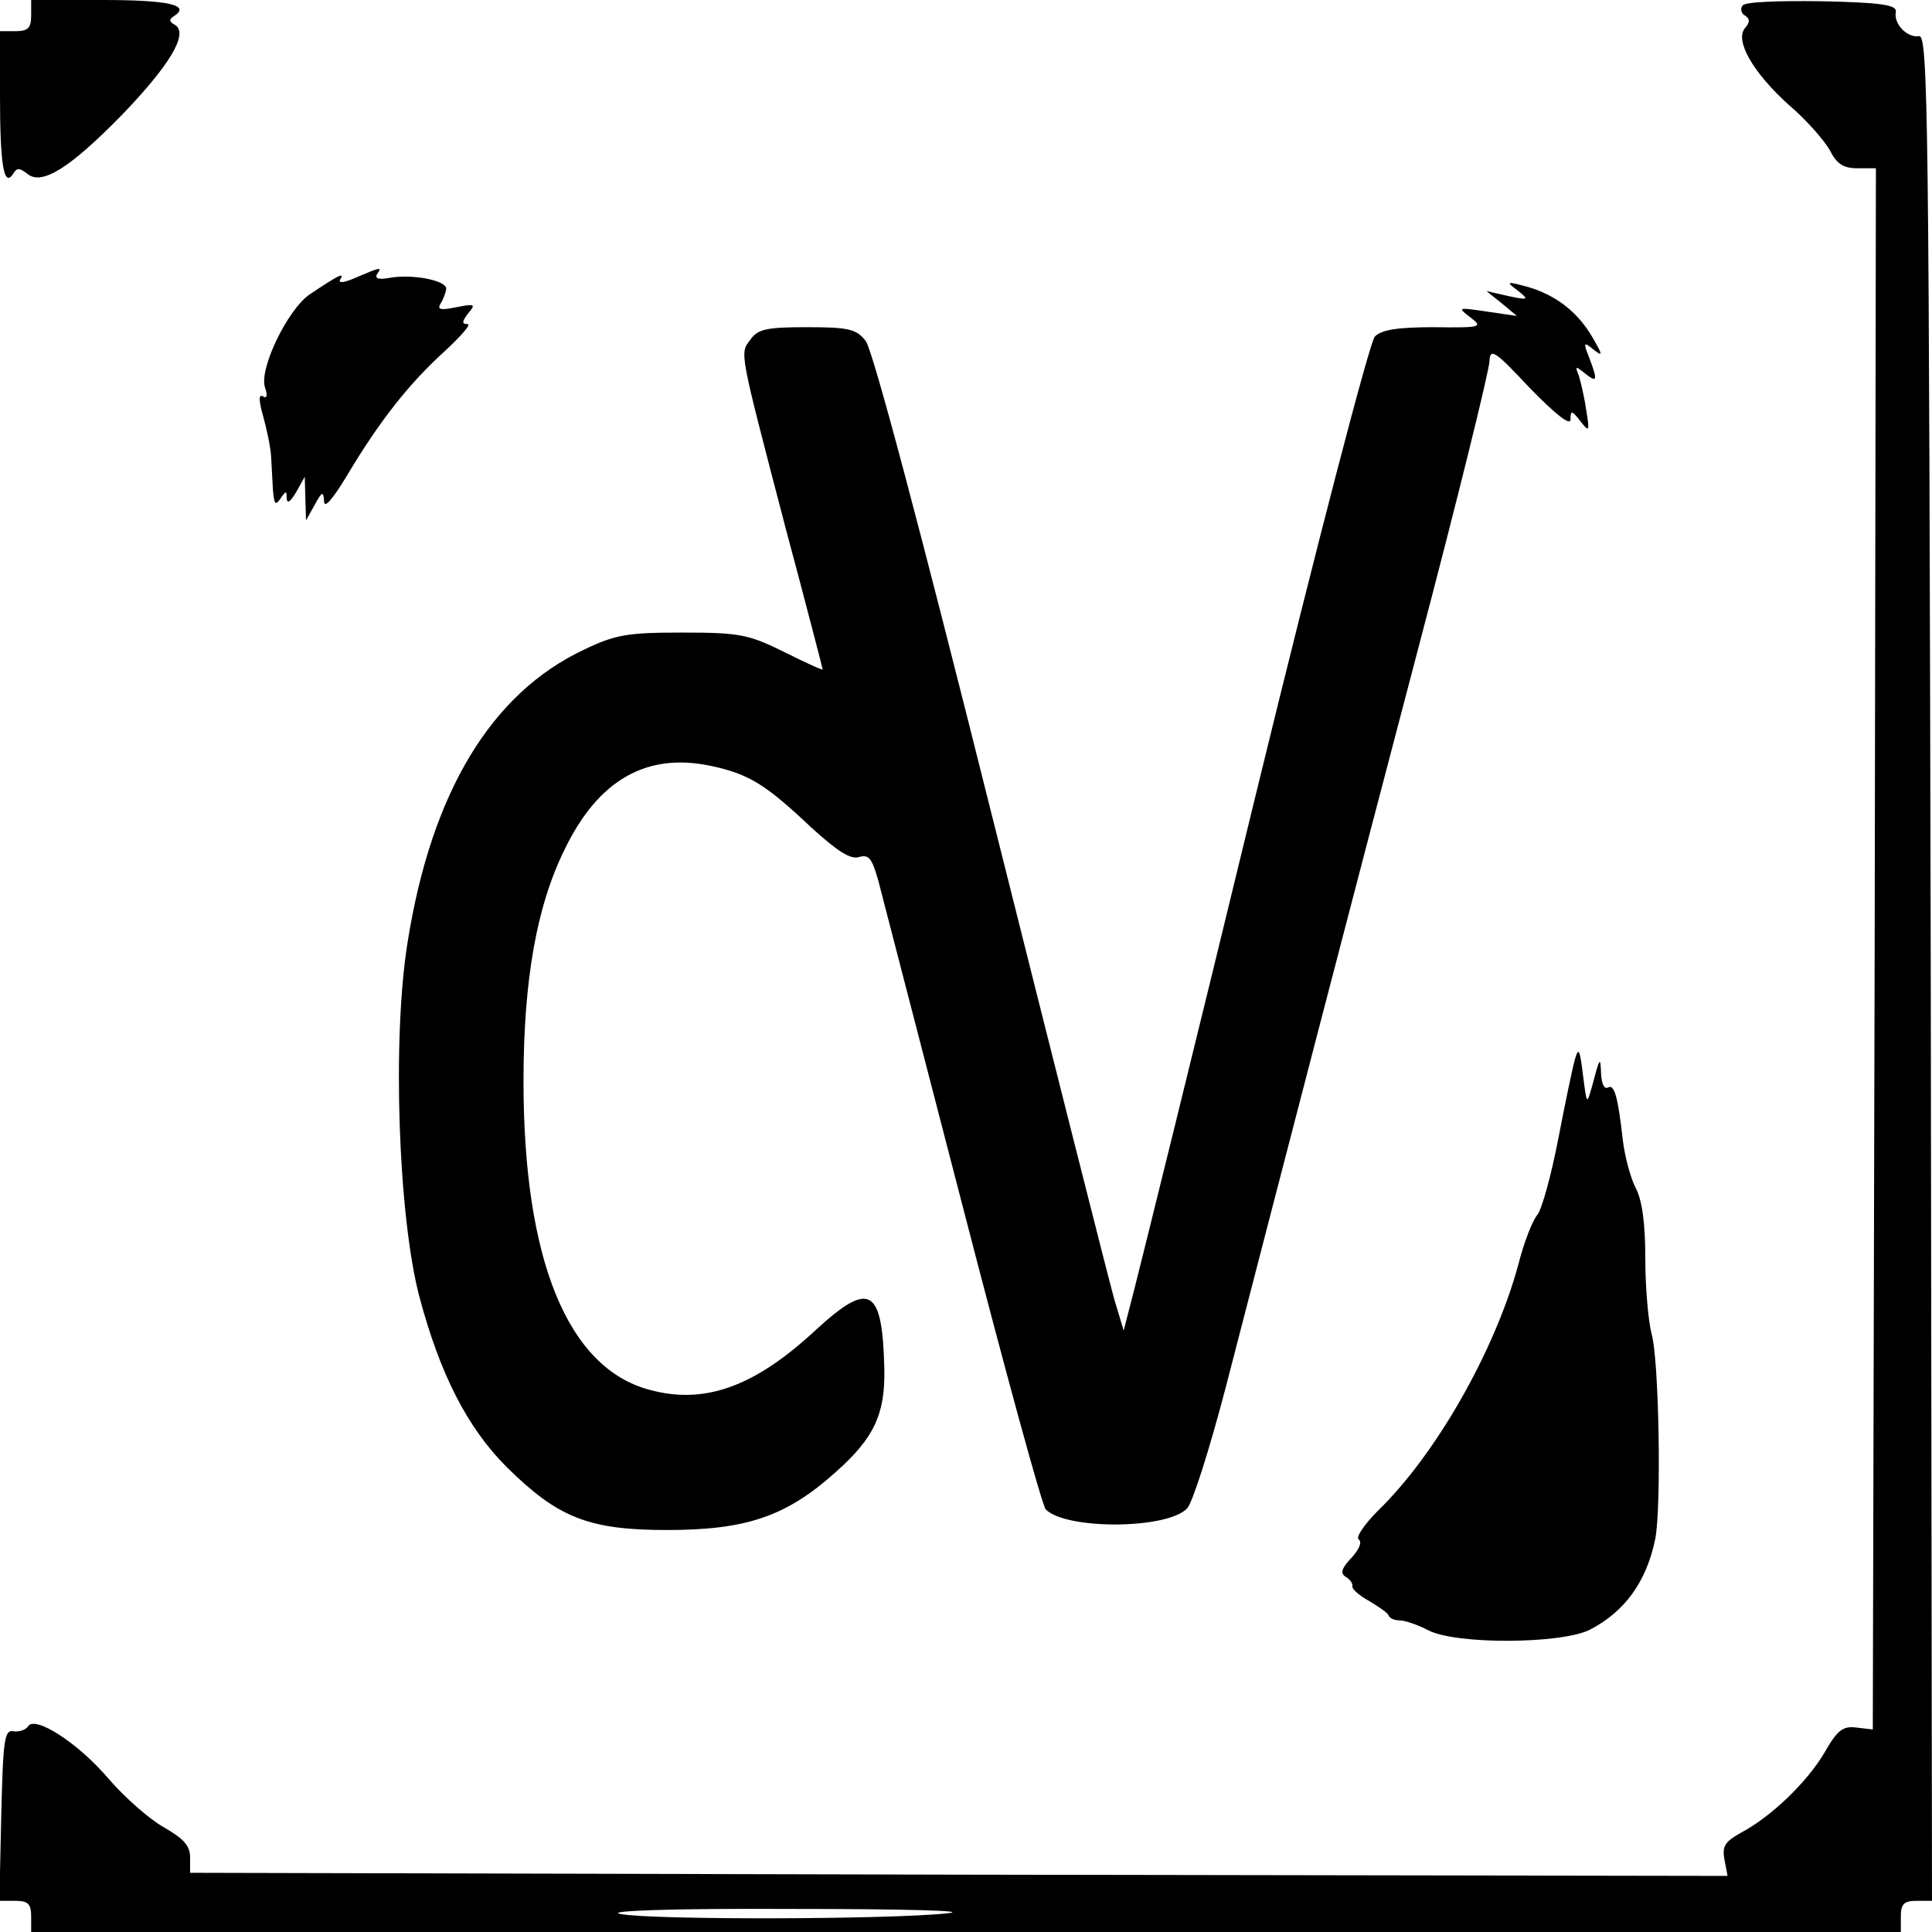
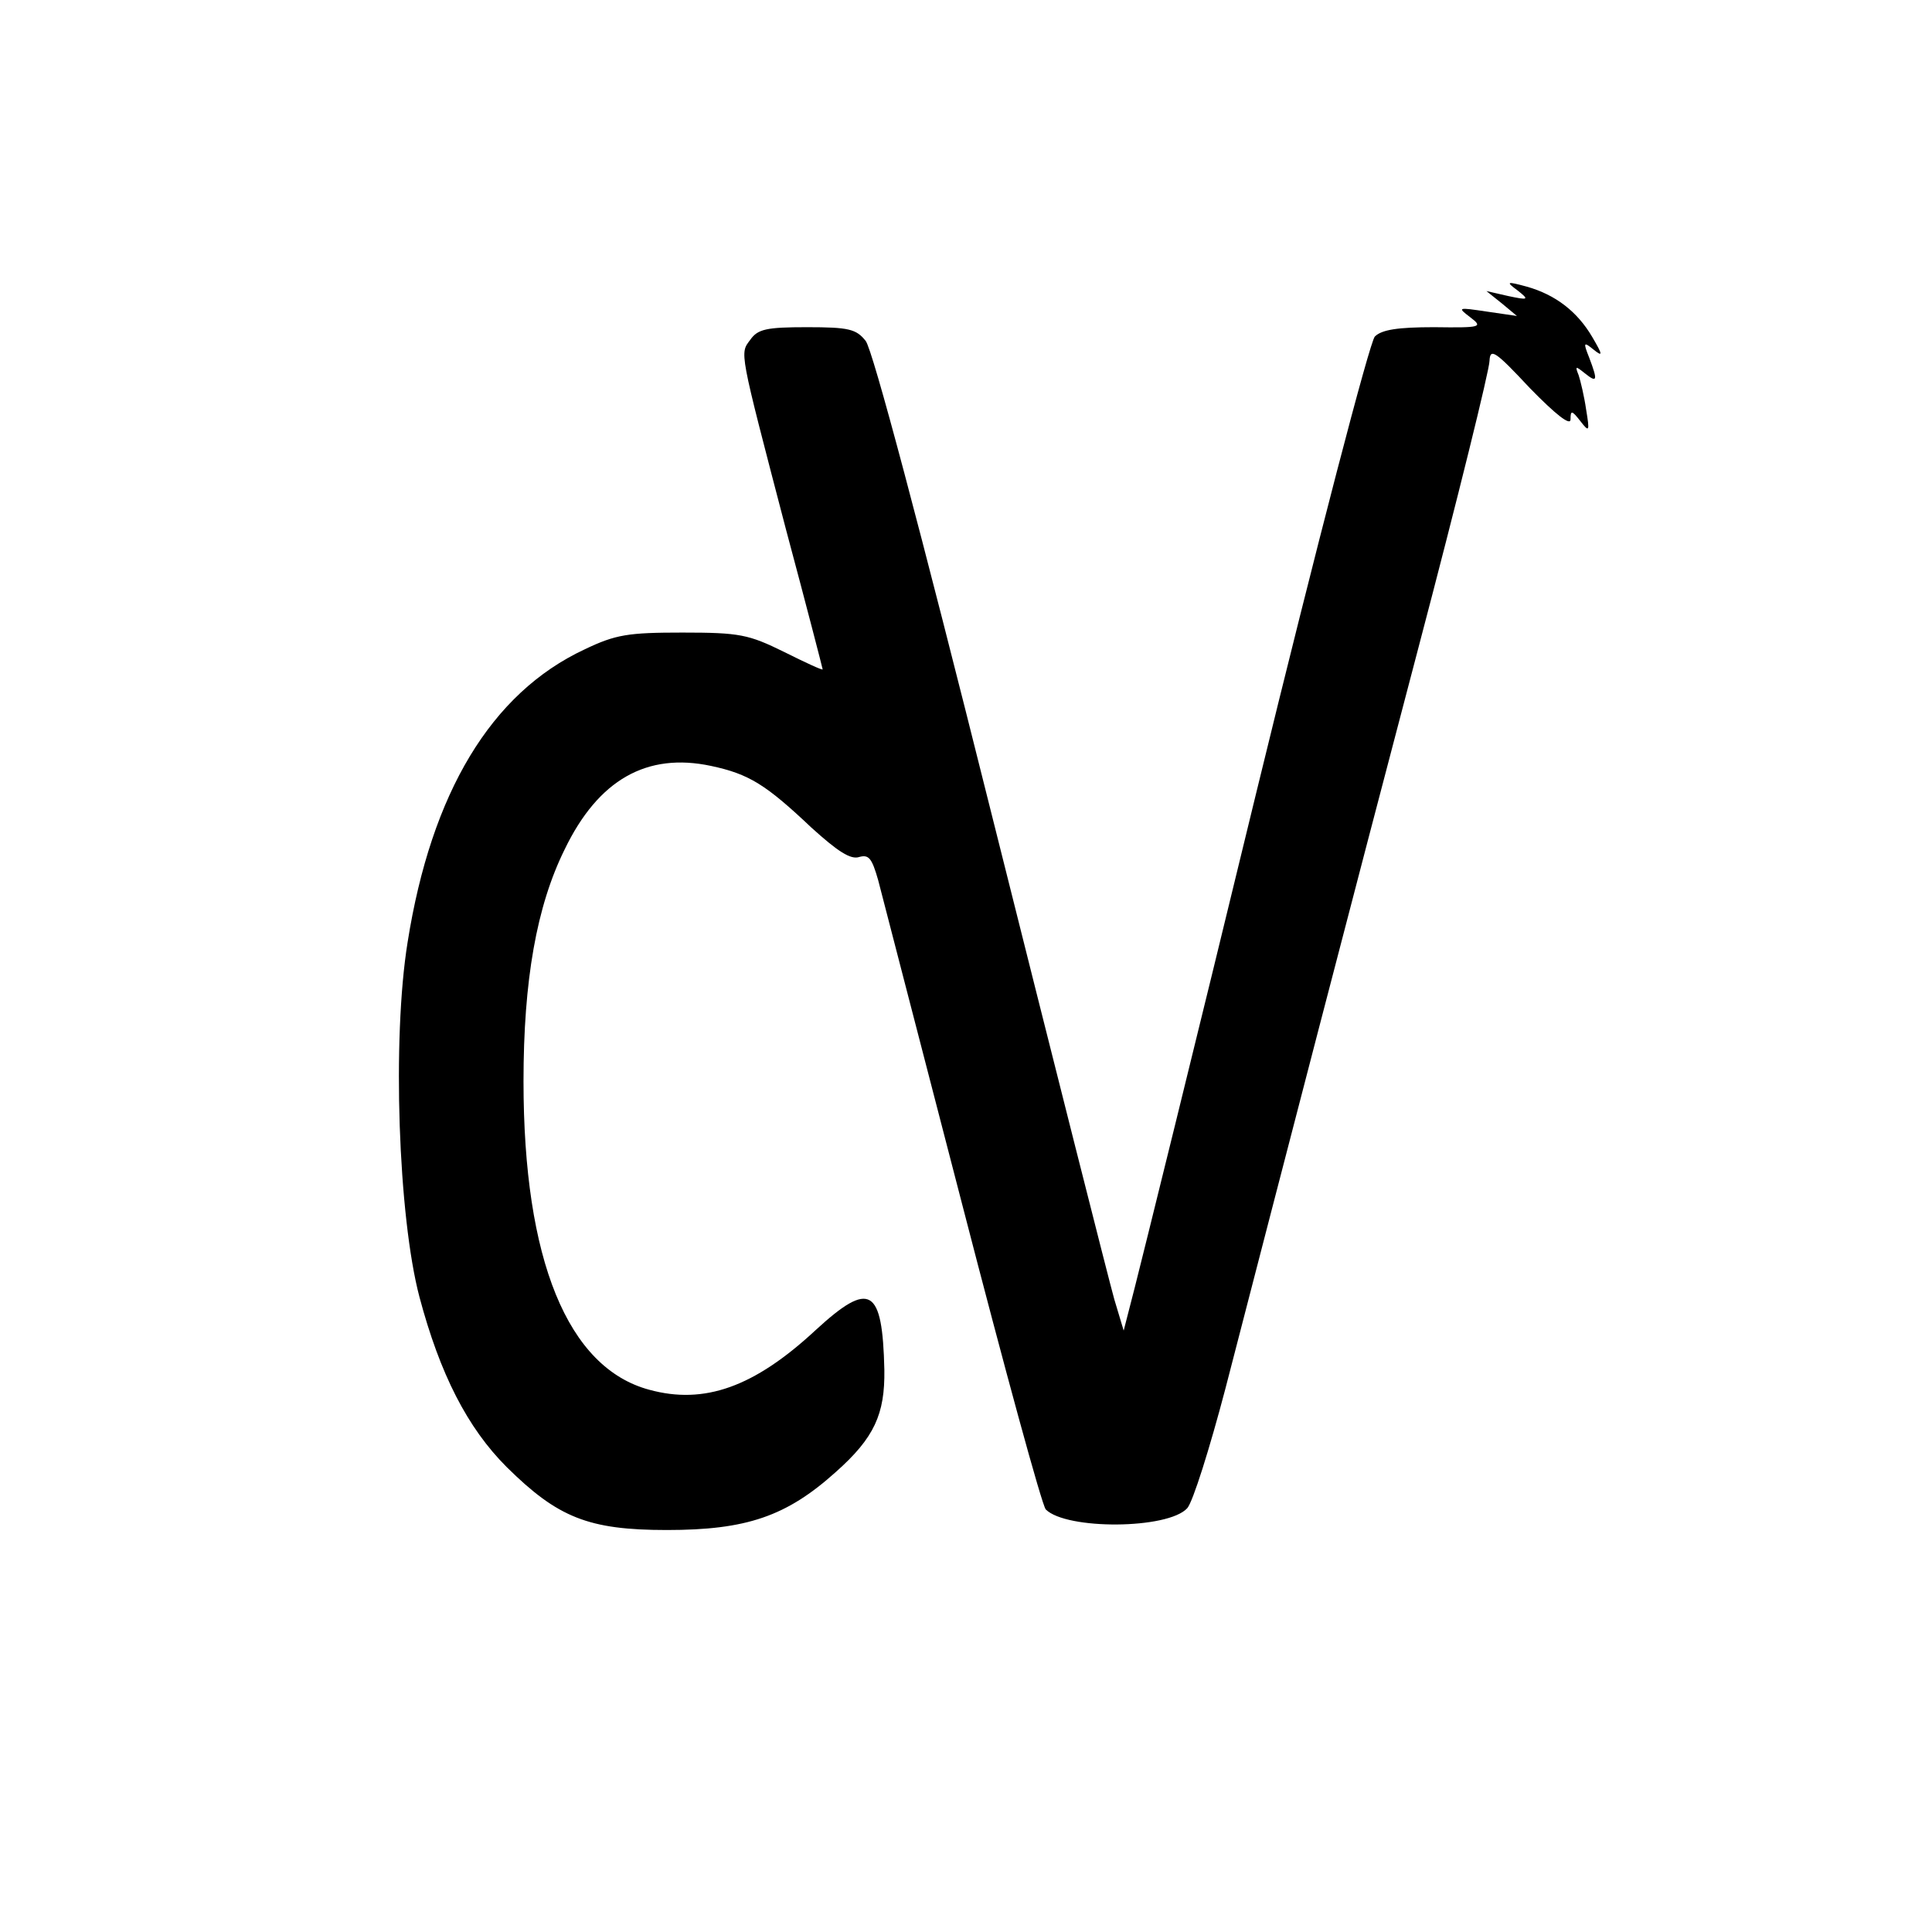
<svg xmlns="http://www.w3.org/2000/svg" version="1.0" width="310pt" height="310pt" viewBox="0 0 310 310" preserveAspectRatio="xMidYMid meet">
  <g transform="translate(0,310) scale(0.1,-0.1)" fill="#000000" stroke="none">
-     <path d="M50 3075 c0 -20 -5 -25 -25 -25 l-25 0 0 -104 c0 -109 6 -148 21 -125 6 10 10 10 23 0 23 -19 68 9 152 95 76 79 107 130 85 144 -10 5 -10 9 -2 14 28 18 -9 26 -115 26 l-114 0 0 -25z" />
-     <path d="M2796 3091 c-4 -5 -2 -13 4 -16 8 -5 8 -11 0 -20 -17 -20 13 -72 71 -124 27 -23 56 -56 65 -72 11 -22 22 -29 44 -29 l30 0 -2 -1252 -3 -1253 -26 3 c-22 3 -31 -4 -52 -41 -28 -47 -85 -102 -134 -128 -25 -14 -30 -21 -26 -43 l5 -26 -1233 2 -1234 3 0 25 c0 19 -11 30 -42 48 -22 12 -62 47 -88 77 -49 58 -119 103 -130 85 -4 -6 -14 -9 -23 -8 -15 3 -17 -12 -20 -135 l-3 -137 26 0 c20 0 25 -5 25 -25 l0 -25 1500 0 1500 0 0 25 c0 20 5 25 25 25 l25 0 -2 1498 c-3 1372 -4 1497 -19 1494 -19 -3 -41 20 -37 39 2 11 -23 15 -119 17 -70 1 -124 -1 -127 -7z m-1276 -3061 c-90 -10 -476 -11 -525 -1 -24 5 84 9 275 8 187 0 289 -3 250 -7z" />
-     <path d="M572 2655 c-20 -9 -30 -10 -26 -3 8 12 -4 6 -50 -25 -35 -25 -80 -118 -71 -148 5 -14 3 -19 -3 -15 -7 4 -7 -6 0 -31 6 -21 12 -50 13 -65 1 -16 2 -40 3 -55 2 -22 4 -25 12 -13 9 13 10 13 10 0 1 -9 6 -5 15 10 l14 25 1 -35 1 -35 14 25 c12 22 14 22 15 6 0 -13 13 2 35 38 54 91 102 151 157 201 27 25 45 45 38 45 -9 0 -9 4 1 17 13 15 11 16 -19 10 -25 -5 -31 -4 -25 6 4 6 8 17 9 23 2 14 -55 25 -92 18 -16 -3 -23 -1 -19 6 8 12 7 12 -33 -5z" />
    <path d="M2435 2634 c19 -15 18 -16 -15 -9 l-35 8 25 -20 24 -20 -48 7 c-47 7 -48 7 -27 -9 21 -16 18 -17 -58 -16 -58 0 -84 -4 -95 -15 -8 -8 -92 -329 -191 -735 -96 -396 -184 -751 -194 -790 l-18 -70 -15 50 c-8 28 -97 380 -198 783 -113 452 -190 742 -201 755 -15 19 -27 22 -94 22 -65 0 -79 -3 -91 -20 -17 -23 -19 -13 57 -304 33 -123 59 -224 59 -225 0 -2 -28 11 -62 28 -57 28 -71 31 -163 31 -87 0 -107 -3 -157 -27 -150 -70 -246 -230 -284 -470 -25 -155 -15 -440 19 -569 33 -124 77 -210 140 -273 82 -81 131 -101 257 -101 128 0 192 22 271 93 62 55 79 93 78 164 -3 132 -23 144 -110 64 -99 -92 -179 -120 -267 -96 -131 35 -202 208 -202 495 0 162 21 281 66 372 54 112 132 156 235 134 61 -13 88 -30 161 -99 42 -38 63 -52 77 -47 15 4 20 -2 30 -37 6 -24 67 -258 135 -521 68 -263 128 -483 134 -489 33 -33 196 -32 227 2 9 10 36 96 61 191 96 371 200 772 310 1190 63 239 114 446 114 460 1 21 9 16 65 -44 41 -42 65 -61 65 -50 0 15 2 15 16 -3 14 -18 15 -17 9 19 -3 21 -9 46 -12 55 -6 15 -5 15 10 3 20 -16 21 -12 7 25 -10 25 -9 26 7 13 15 -12 15 -9 -2 20 -24 41 -59 68 -105 81 -33 9 -34 8 -15 -6z" />
-     <path d="M2527 1400 c-4 -14 -16 -72 -27 -129 -11 -57 -26 -111 -33 -120 -8 -9 -22 -45 -31 -81 -38 -139 -133 -305 -225 -394 -22 -22 -36 -43 -31 -46 6 -4 1 -16 -11 -29 -16 -17 -19 -25 -10 -31 7 -4 12 -11 11 -15 -1 -5 11 -15 27 -24 15 -9 30 -19 31 -23 2 -5 10 -8 18 -8 8 0 29 -7 46 -16 45 -23 213 -22 259 1 56 29 91 77 105 146 10 51 6 289 -6 329 -5 19 -10 73 -10 120 0 57 -5 95 -16 115 -8 16 -17 50 -20 75 -8 72 -14 91 -24 85 -6 -3 -10 6 -11 22 -1 29 -2 27 -15 -22 -8 -28 -8 -27 -14 20 -5 41 -7 46 -13 25z" />
  </g>
</svg>